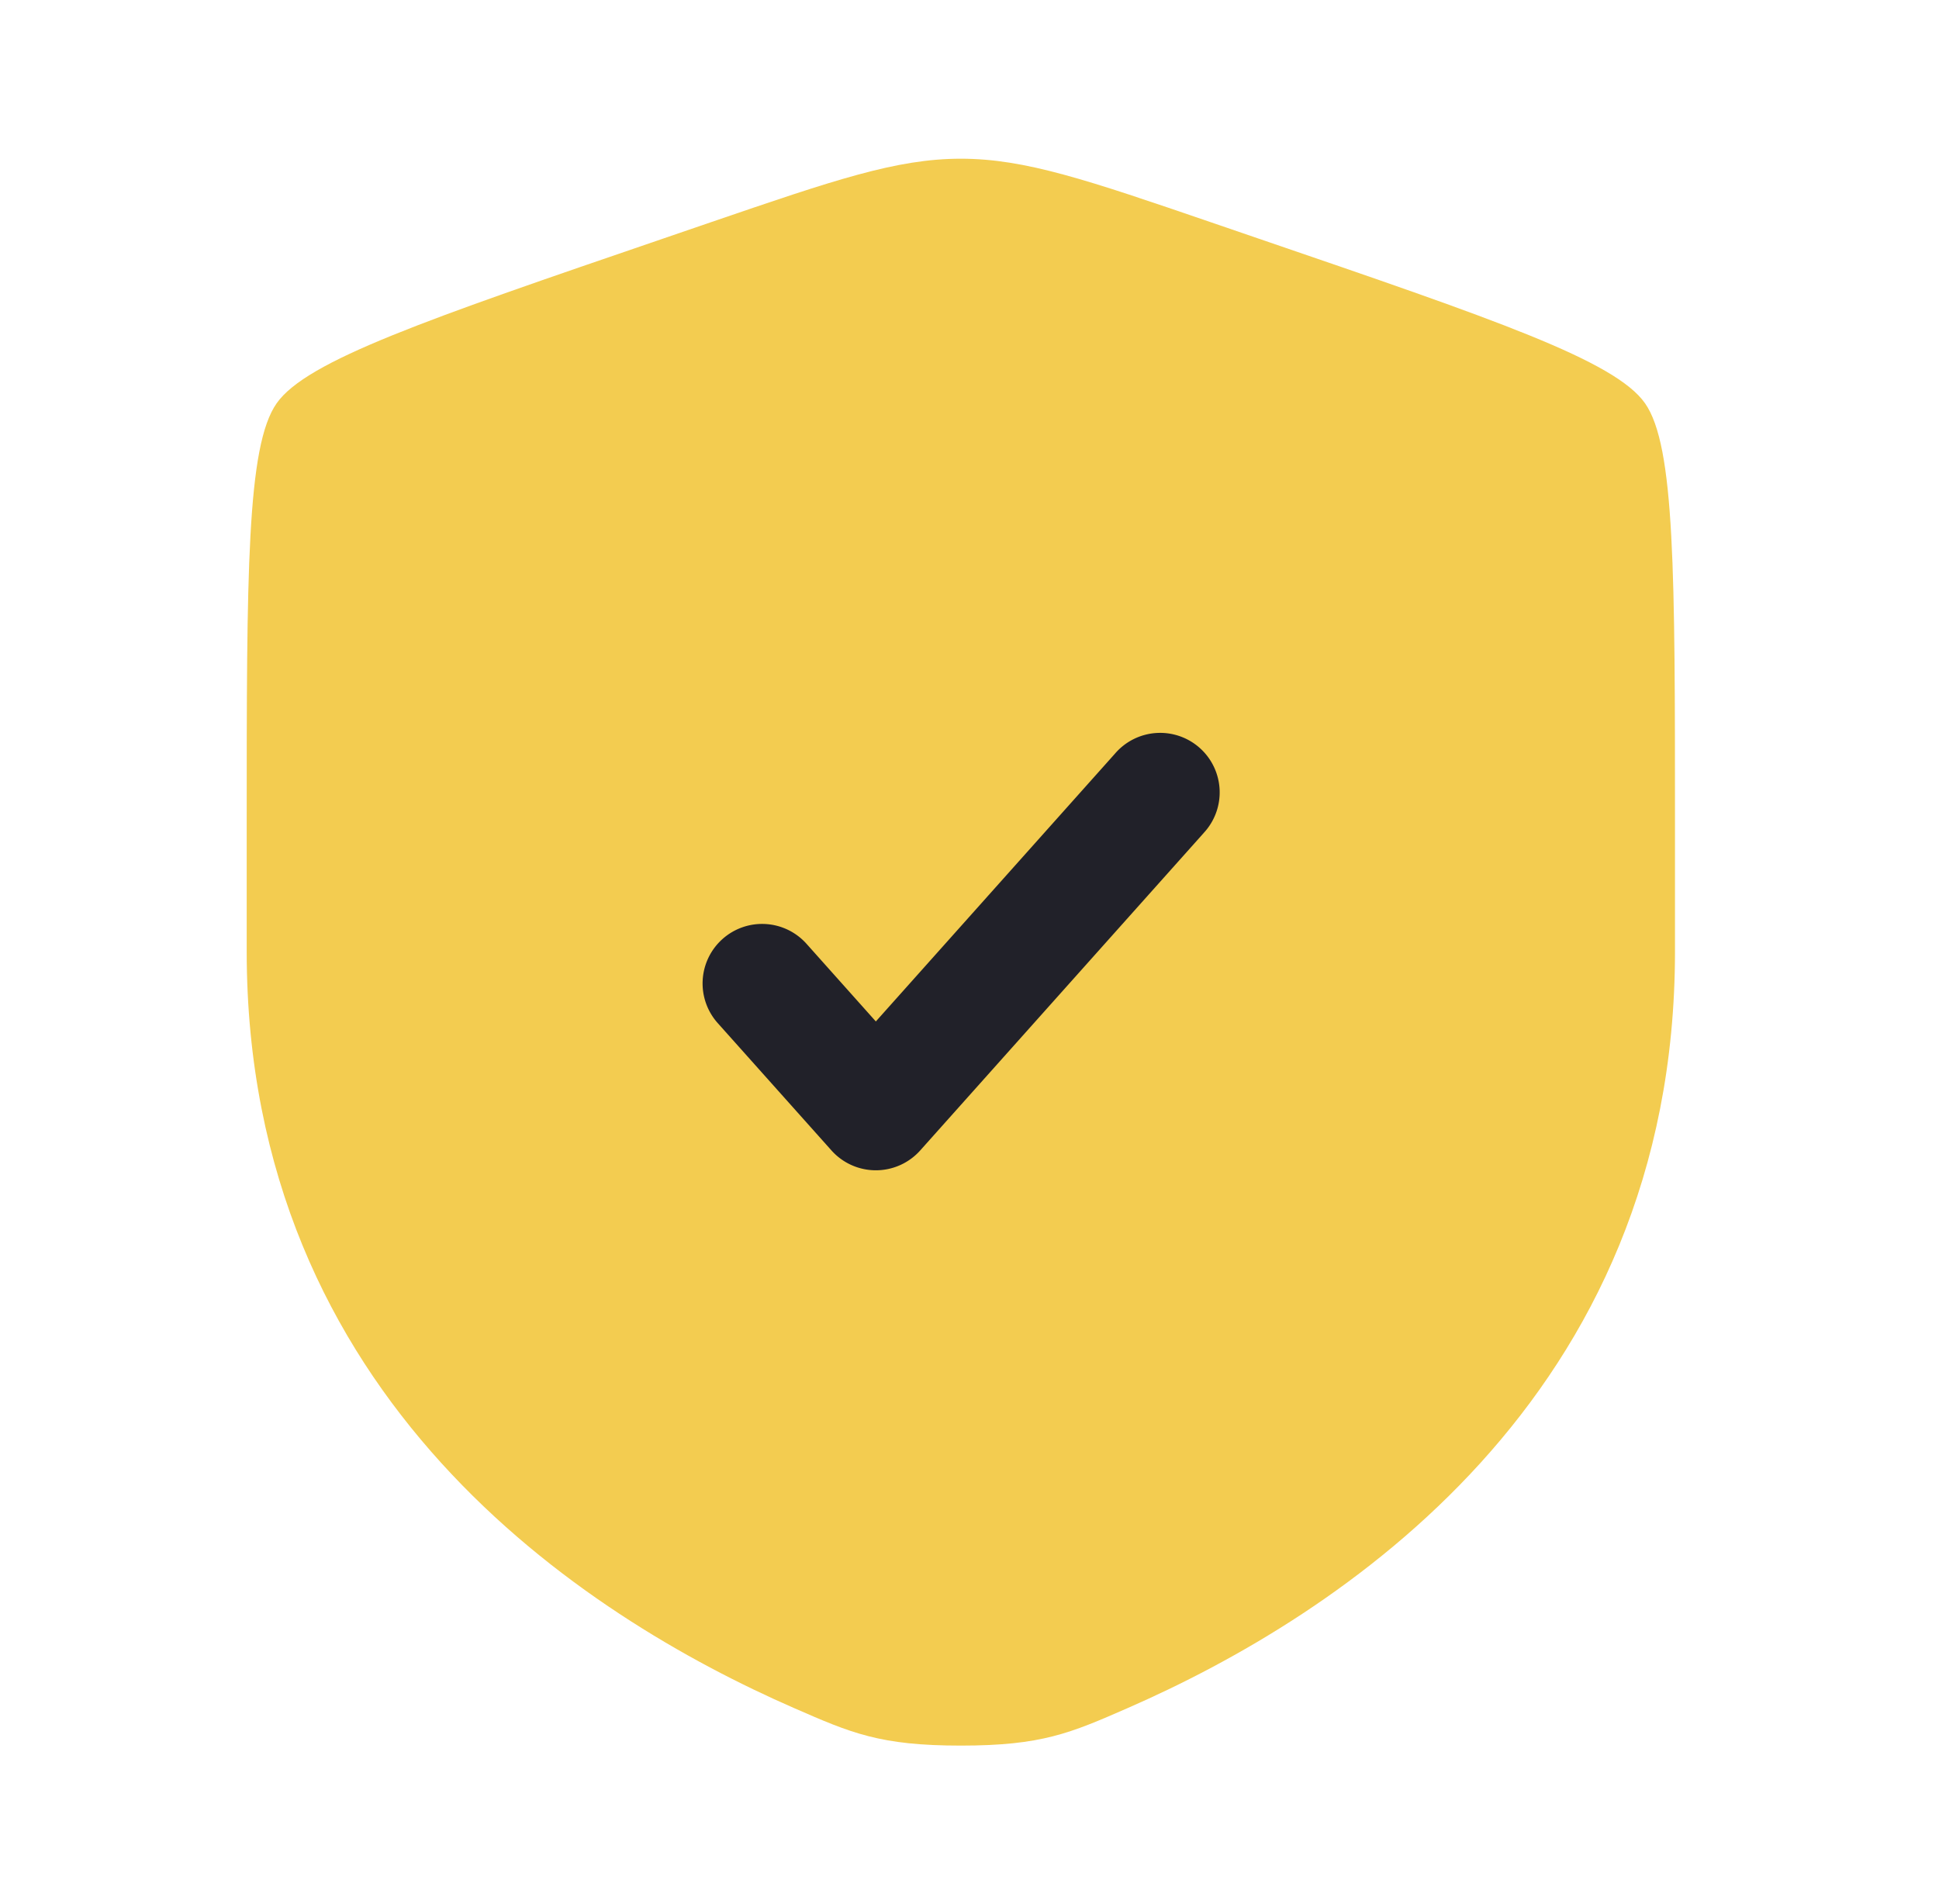
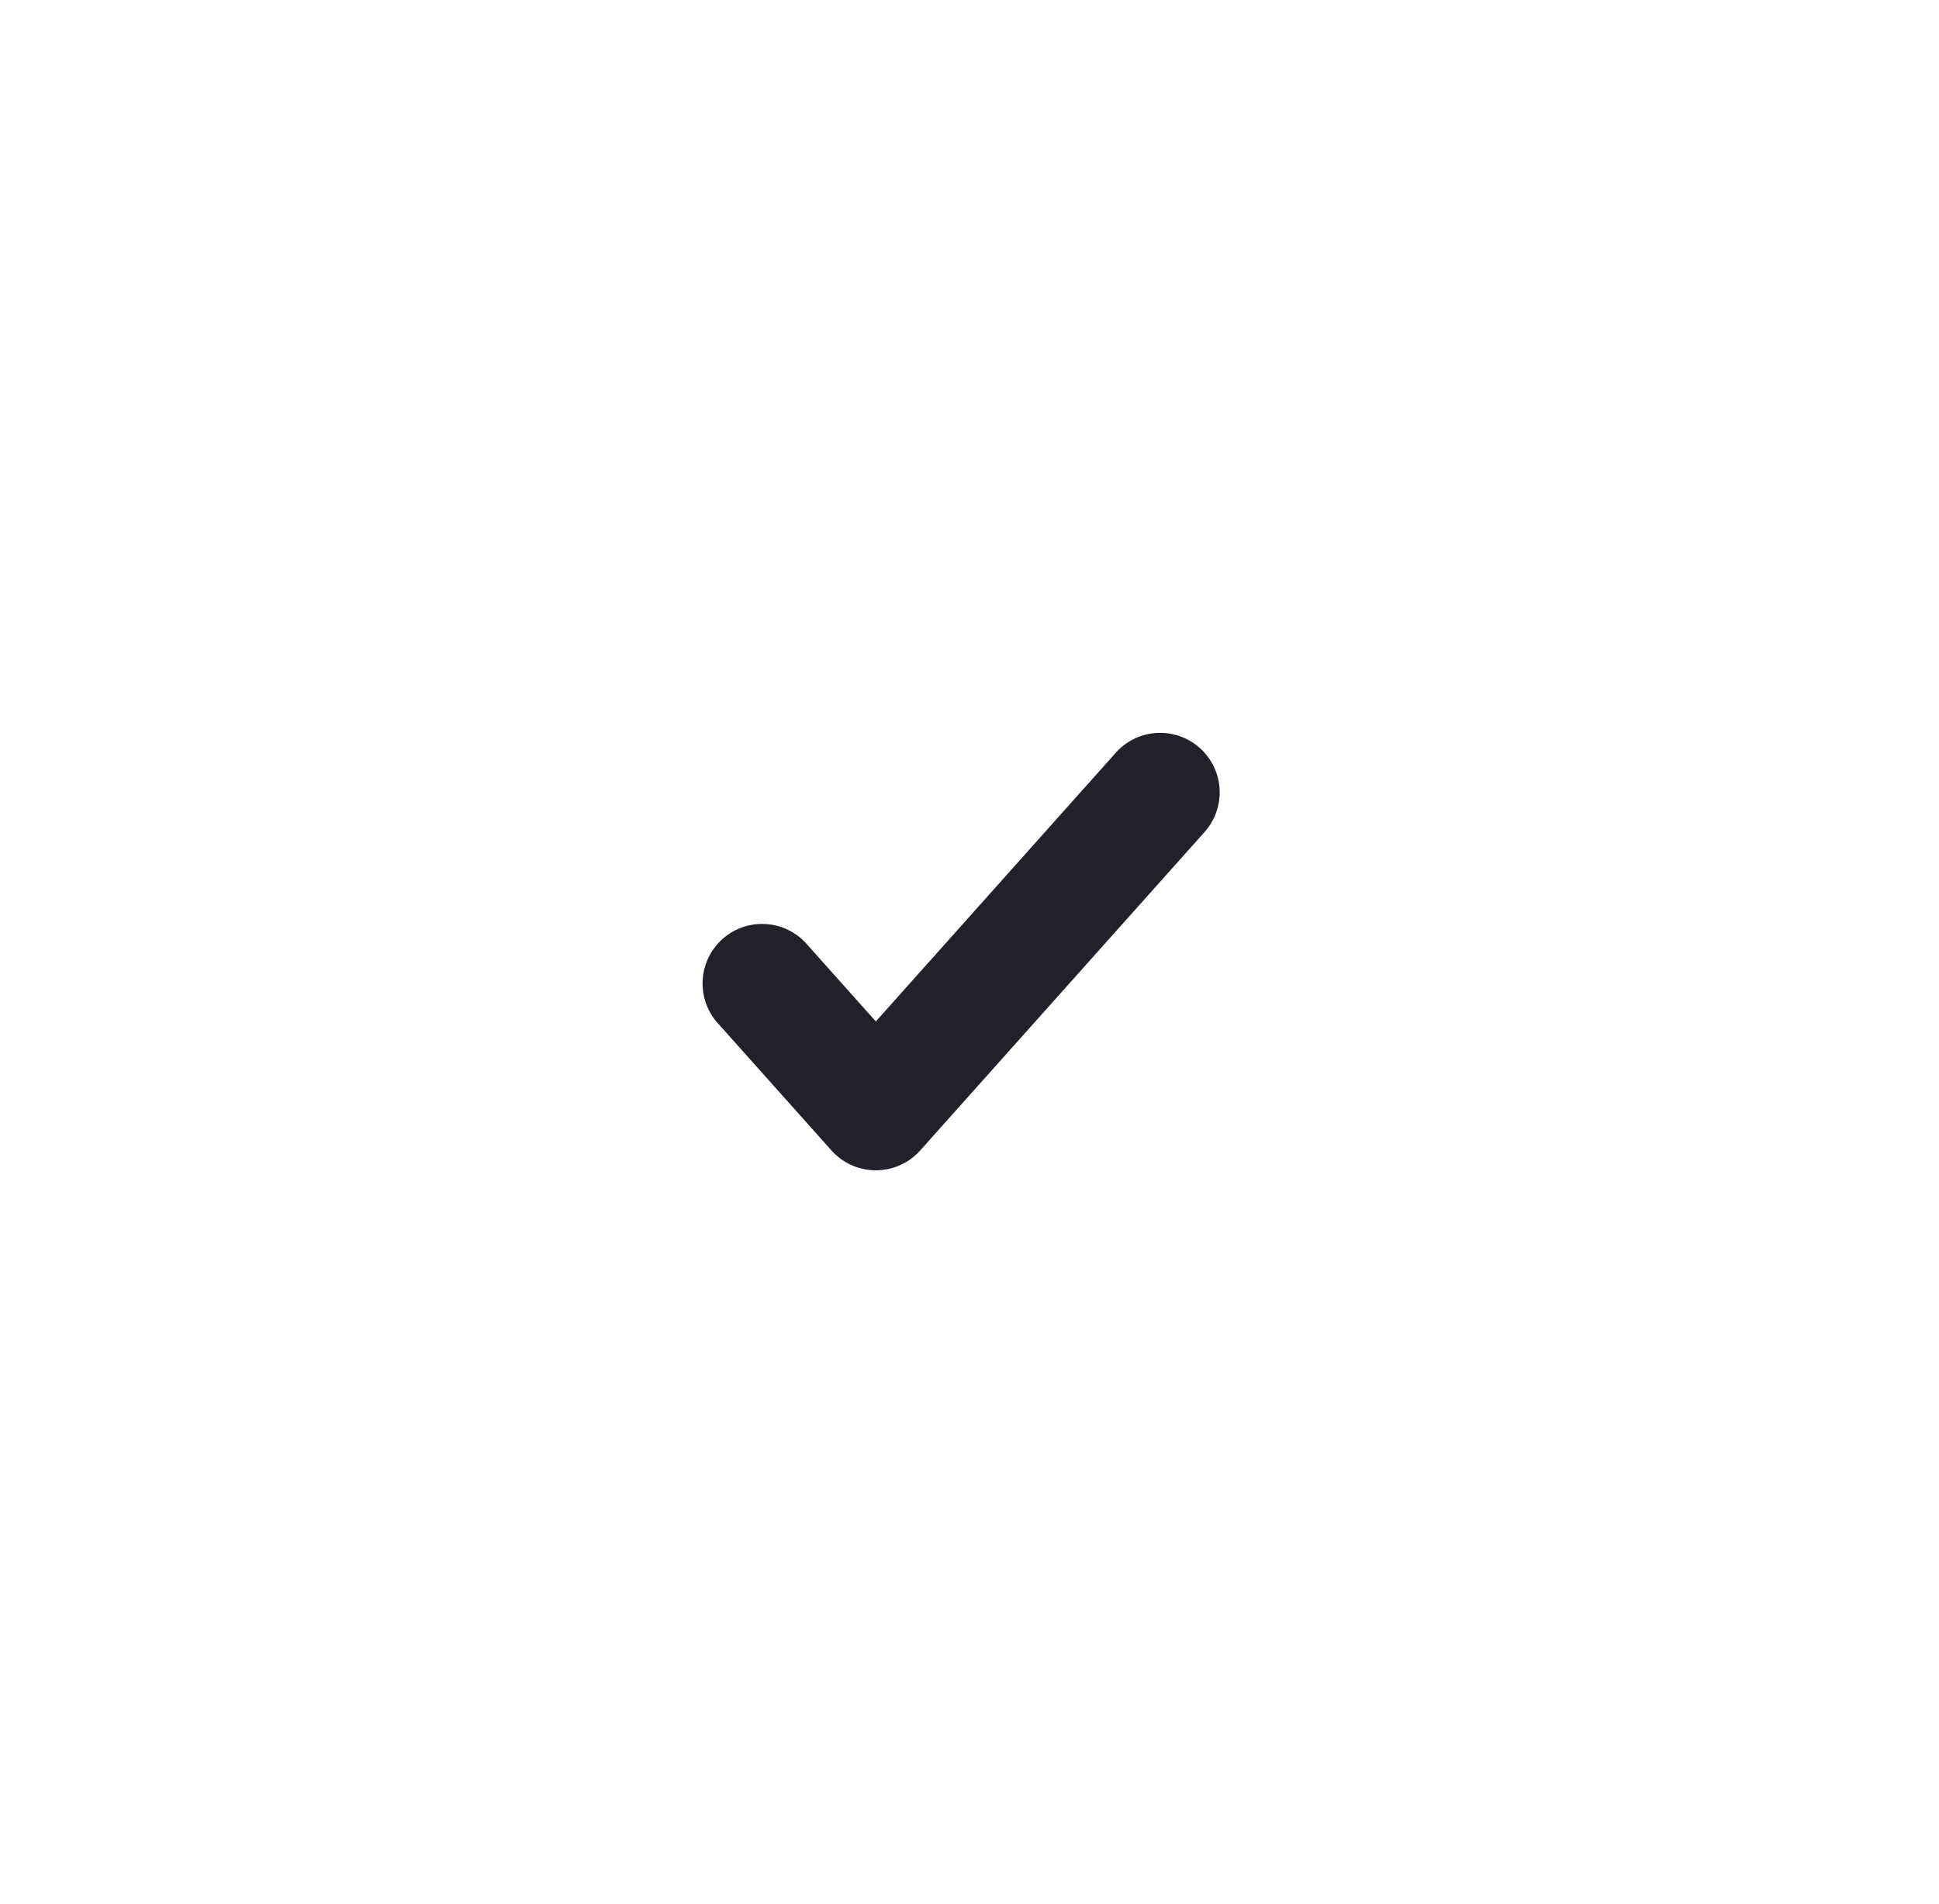
<svg xmlns="http://www.w3.org/2000/svg" width="56" height="55" fill="none">
-   <path d="M7.99 11.648c-.865 1.232-.865 4.896-.865 12.224v3.609c0 12.92 9.714 19.19 15.81 21.853 1.652.722 2.48 1.083 4.815 1.083 2.336 0 3.163-.36 4.816-1.083 6.095-2.662 15.809-8.933 15.809-21.853v-3.609c0-7.328 0-10.992-.865-12.224-.865-1.233-4.31-2.412-11.2-4.77l-1.313-.45c-3.592-1.23-5.388-1.844-7.247-1.844-1.86 0-3.655.615-7.247 1.844l-1.313.45c-6.89 2.358-10.335 3.537-11.2 4.77Z" fill="#F3CC50" />
  <path d="M34.762 24.06a1.719 1.719 0 1 0-2.564-2.289l-6.903 7.731-1.991-2.23a1.719 1.719 0 1 0-2.565 2.289l3.274 3.666a1.719 1.719 0 0 0 2.564 0l8.185-9.166Z" fill="#212129" />
</svg>